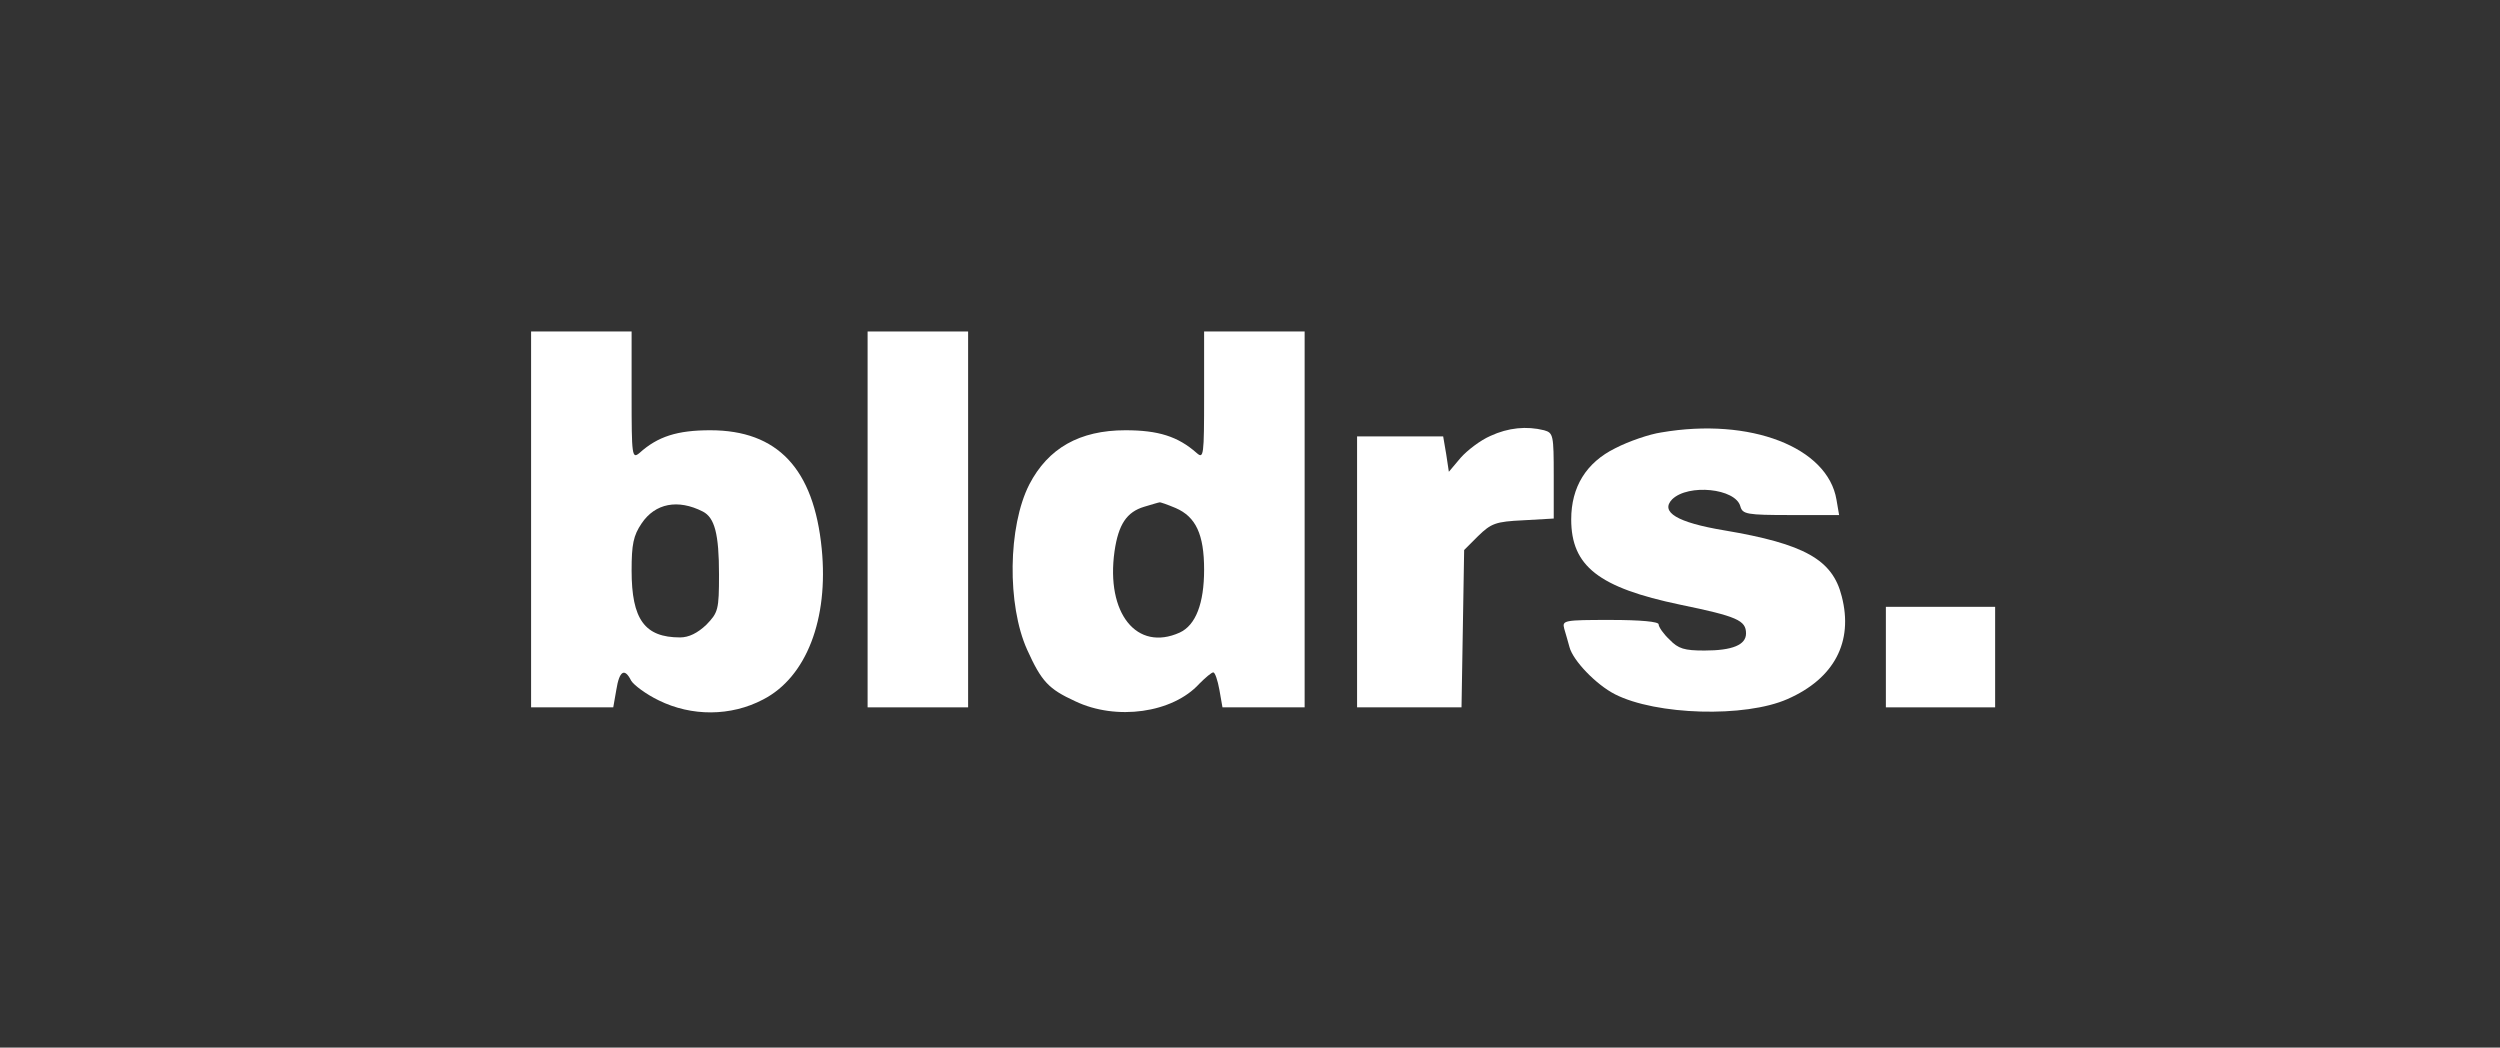
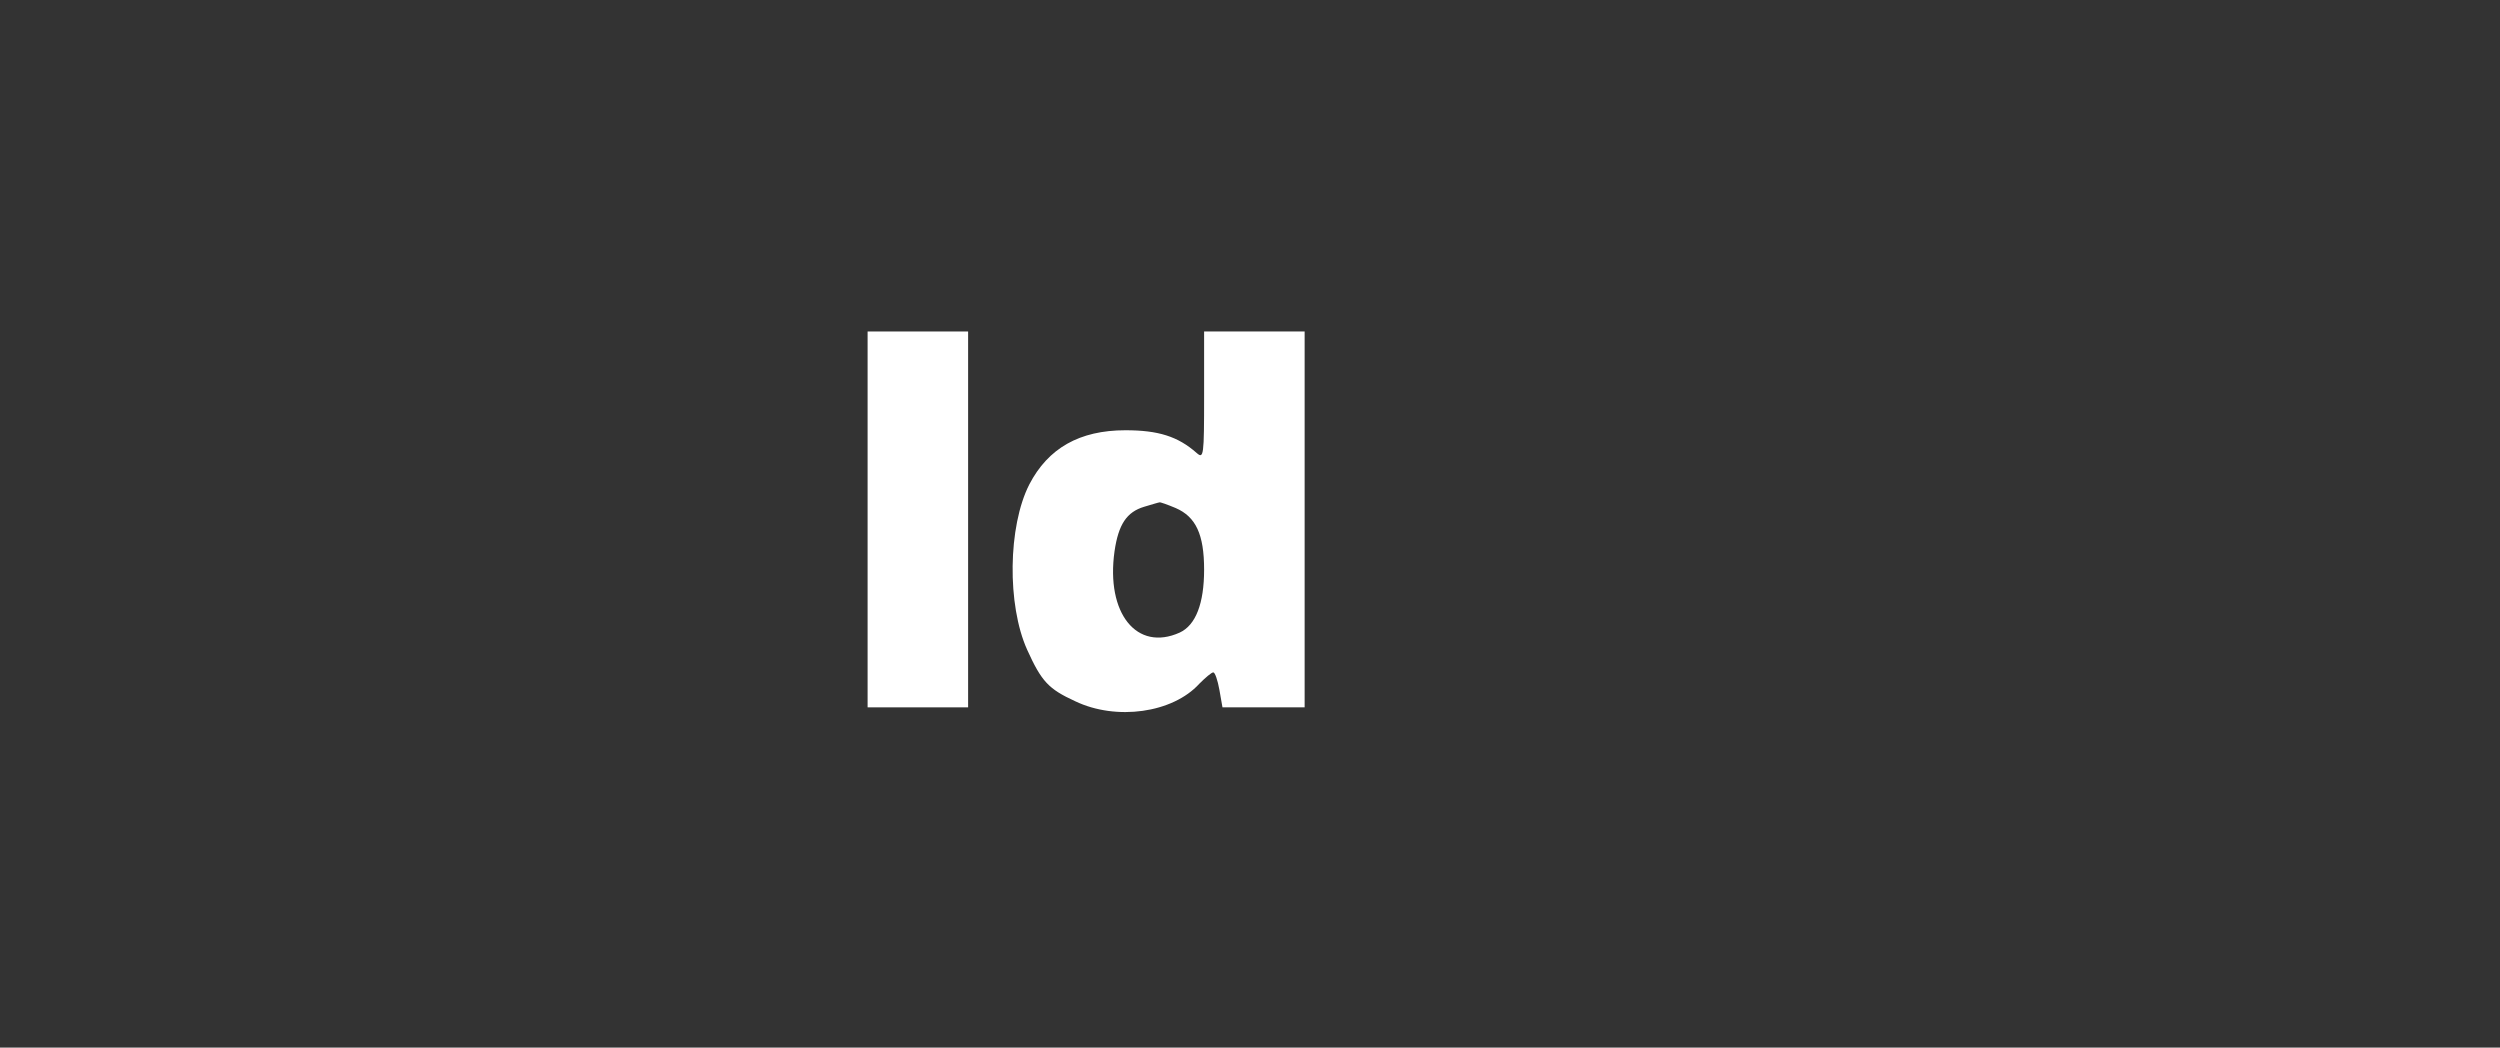
<svg xmlns="http://www.w3.org/2000/svg" width="2785" height="1167" viewBox="0 0 2785 1167" fill="none">
  <rect x="0" y="0" width="2785" height="1167" fill="#333333" stroke="none" />
-   <path d="M591.635 578.631V787.988H637.398H683.162L686.57 768.513C689.978 747.09 695.82 743.682 703.123 758.288C706.044 763.157 719.676 773.381 733.794 780.198C770.308 798.212 814.124 798.212 850.151 779.224C898.349 754.393 923.178 689.639 915.389 611.252C906.625 522.154 866.217 479.309 791.242 479.309C754.729 479.309 732.821 486.125 712.373 504.626C704.097 511.442 703.61 508.034 703.61 440.846V369.275H647.622H591.635V578.631ZM782.966 569.867C796.111 576.684 800.979 594.698 800.979 639.978C800.979 679.414 800.006 682.336 786.861 695.968C777.124 705.219 767.387 710.088 757.65 710.088C718.215 710.088 703.61 690.126 703.61 635.596C703.61 606.383 705.557 596.646 714.807 583.013C729.9 560.617 755.216 555.748 782.966 569.867Z" fill="white" />
  <path d="M966.508 578.631V787.988H1022.5H1078.48V578.631V369.275H1022.5H966.508V578.631Z" fill="white" />
  <path d="M1341.38 440.846C1341.38 508.034 1340.89 511.443 1333.1 504.626C1312.17 486.125 1290.26 479.309 1253.75 479.309C1202.63 479.309 1167.58 499.271 1146.64 539.681C1122.79 586.421 1121.81 674.059 1144.21 723.72C1160.27 759.262 1168.06 767.539 1197.76 781.171C1243.52 803.081 1306.33 794.317 1336.03 761.696C1342.84 754.88 1349.66 749.038 1351.6 749.038C1353.55 749.038 1356.47 757.801 1358.42 768.513L1361.83 787.988H1407.59H1453.36V578.631V369.275H1397.37H1341.38V440.846ZM1309.74 565.973C1332.13 575.71 1341.38 595.185 1341.38 634.622C1341.38 672.111 1332.13 696.455 1314.12 704.732C1266.41 726.154 1231.84 683.309 1241.58 614.173C1245.96 583.987 1255.21 570.354 1274.68 564.512C1282.96 562.078 1290.75 559.643 1291.72 559.643C1292.21 559.156 1300.49 562.078 1309.74 565.973Z" fill="white" />
-   <path d="M1660.27 485.638C1649.07 490.507 1634.46 501.705 1627.16 509.982L1614.02 525.562L1611.09 506.087L1607.69 486.125H1559.98H1511.78V637.056V787.988H1569.71H1628.13L1629.6 700.35L1631.06 612.713L1646.63 597.133C1661.24 583.013 1666.11 581.066 1696.78 579.605L1730.86 577.658V529.944C1730.86 484.664 1730.37 482.23 1720.15 479.309C1700.67 474.44 1680.23 476.388 1660.27 485.638Z" fill="white" />
-   <path d="M1850.62 481.743C1837.48 483.691 1814.6 491.481 1799.5 499.271C1766.89 515.338 1750.33 542.603 1750.33 578.631C1750.33 630.727 1781 654.584 1871.56 673.572C1935.34 686.718 1945.07 691.099 1945.07 705.706C1945.07 718.364 1929.98 724.694 1898.82 724.694C1876.43 724.694 1869.61 722.746 1859.87 712.522C1853.06 706.193 1847.7 698.403 1847.7 695.481C1847.7 692.56 1828.23 690.613 1793.66 690.613C1742.06 690.613 1740.11 691.099 1742.54 700.35C1744 705.706 1746.93 714.956 1748.39 720.799C1752.28 735.892 1778.08 762.67 1799.02 773.381C1844.78 796.751 1944.1 799.673 1991.32 778.737C2043.42 755.854 2064.84 714.956 2051.69 664.321C2041.47 623.424 2010.31 605.896 1920.73 590.803C1868.15 582.039 1849.16 570.354 1862.79 556.235C1880.81 538.708 1933.39 544.063 1938.74 564.025C1941.18 572.789 1945.56 573.763 1994.73 573.763H2048.77L2045.85 556.722C2036.11 498.297 1949.94 464.703 1850.62 481.743Z" fill="white" />
-   <path d="M2100.86 731.997V787.988H2161.72H2222.58V731.997V676.006H2161.72H2100.86V731.997Z" fill="white" />
</svg>